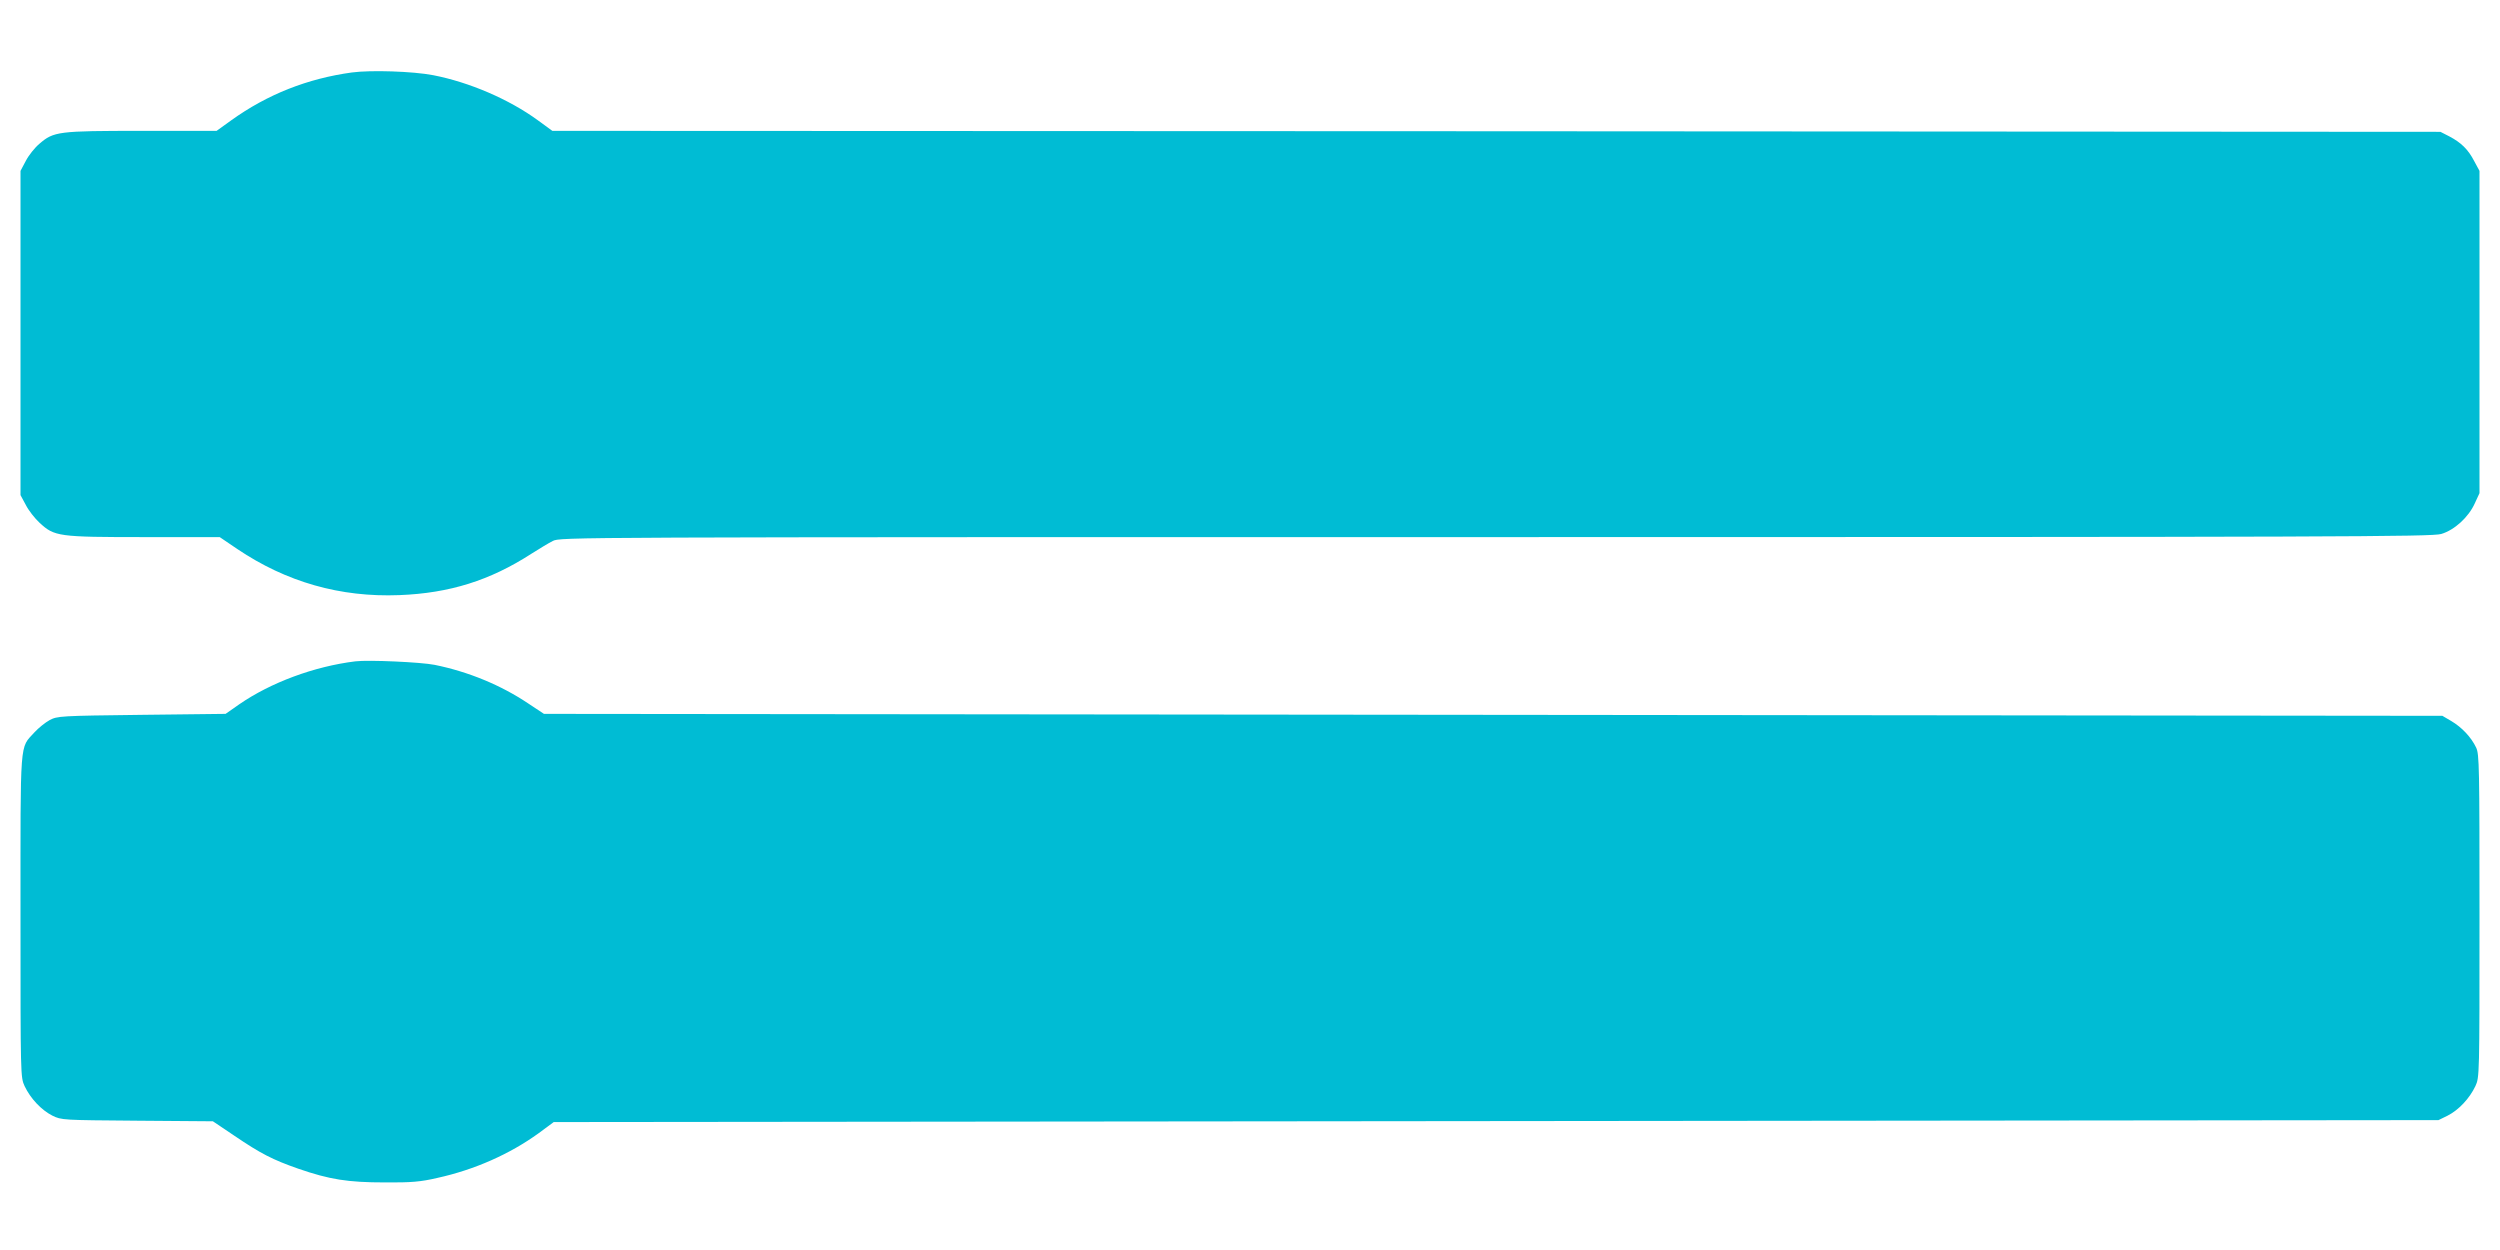
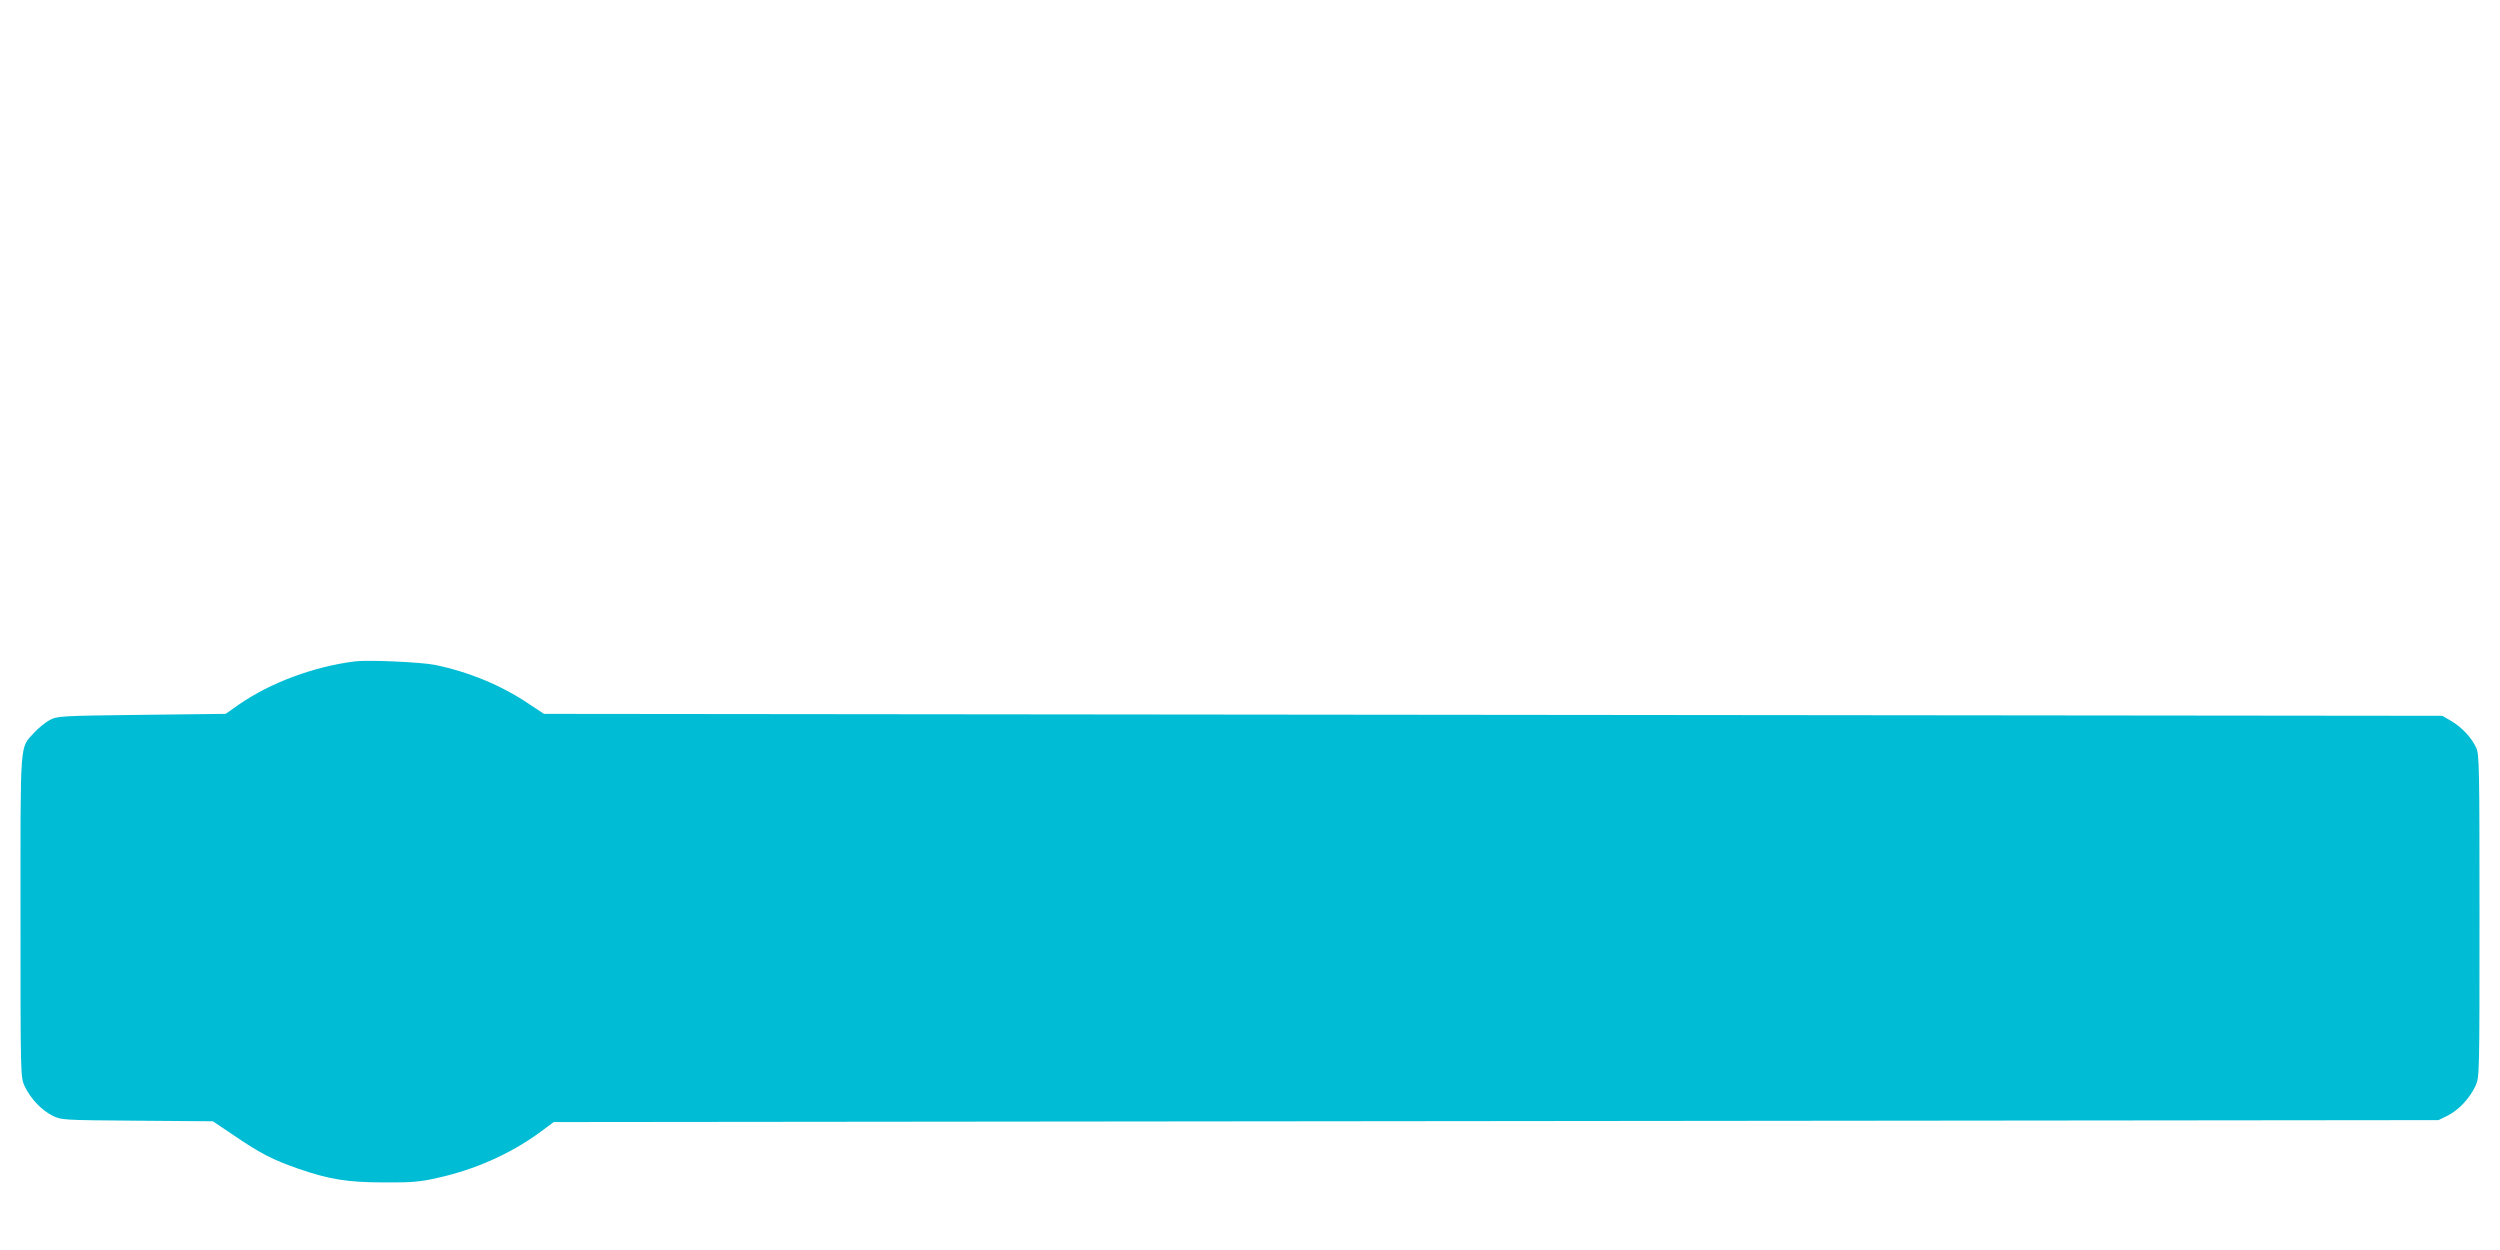
<svg xmlns="http://www.w3.org/2000/svg" version="1.0" width="1280pt" height="640pt" viewBox="0 0 1280 640" preserveAspectRatio="xMidYMid meet">
  <g transform="translate(0,640) scale(0.1,-0.1)" fill="#00bcd4" stroke="none">
-     <path d="M1802 6029 c-227 -31 -433 -112 -618 -245 l-75 -54 -383 0 c-428 0 -451 -3 -524 -66 -24 -20 -55 -59 -70 -88 l-27 -51 0 -830 0 -830 27 -50 c14 -28 46 -69 71 -92 76 -70 95 -73 536 -73 l386 0 90 -61 c251 -169 527 -248 830 -236 257 10 464 75 676 212 38 24 87 54 109 65 39 20 42 20 4828 20 4329 0 4793 2 4841 16 68 20 140 86 172 157 l24 52 0 825 0 825 -27 50 c-31 60 -67 95 -128 127 l-45 23 -4833 3 -4834 2 -74 54 c-148 108 -351 195 -536 231 -104 20 -319 27 -416 14z" />
    <path d="M1820 3014 c-212 -26 -434 -109 -595 -220 l-70 -49 -430 -5 c-418 -5 -431 -6 -471 -27 -22 -12 -57 -40 -78 -63 -76 -84 -71 -20 -71 -940 0 -822 0 -825 21 -871 30 -63 85 -122 142 -151 47 -23 51 -23 435 -26 l387 -3 110 -74 c134 -91 196 -123 328 -169 159 -55 253 -70 442 -70 136 -1 183 3 269 23 191 42 371 122 519 229 l77 57 4825 5 4825 5 47 23 c57 29 112 88 142 151 21 46 21 49 21 871 0 765 -1 828 -17 862 -25 53 -73 104 -127 136 l-46 27 -4860 5 -4860 5 -80 53 c-140 94 -307 163 -480 198 -70 14 -338 26 -405 18z" />
  </g>
</svg>